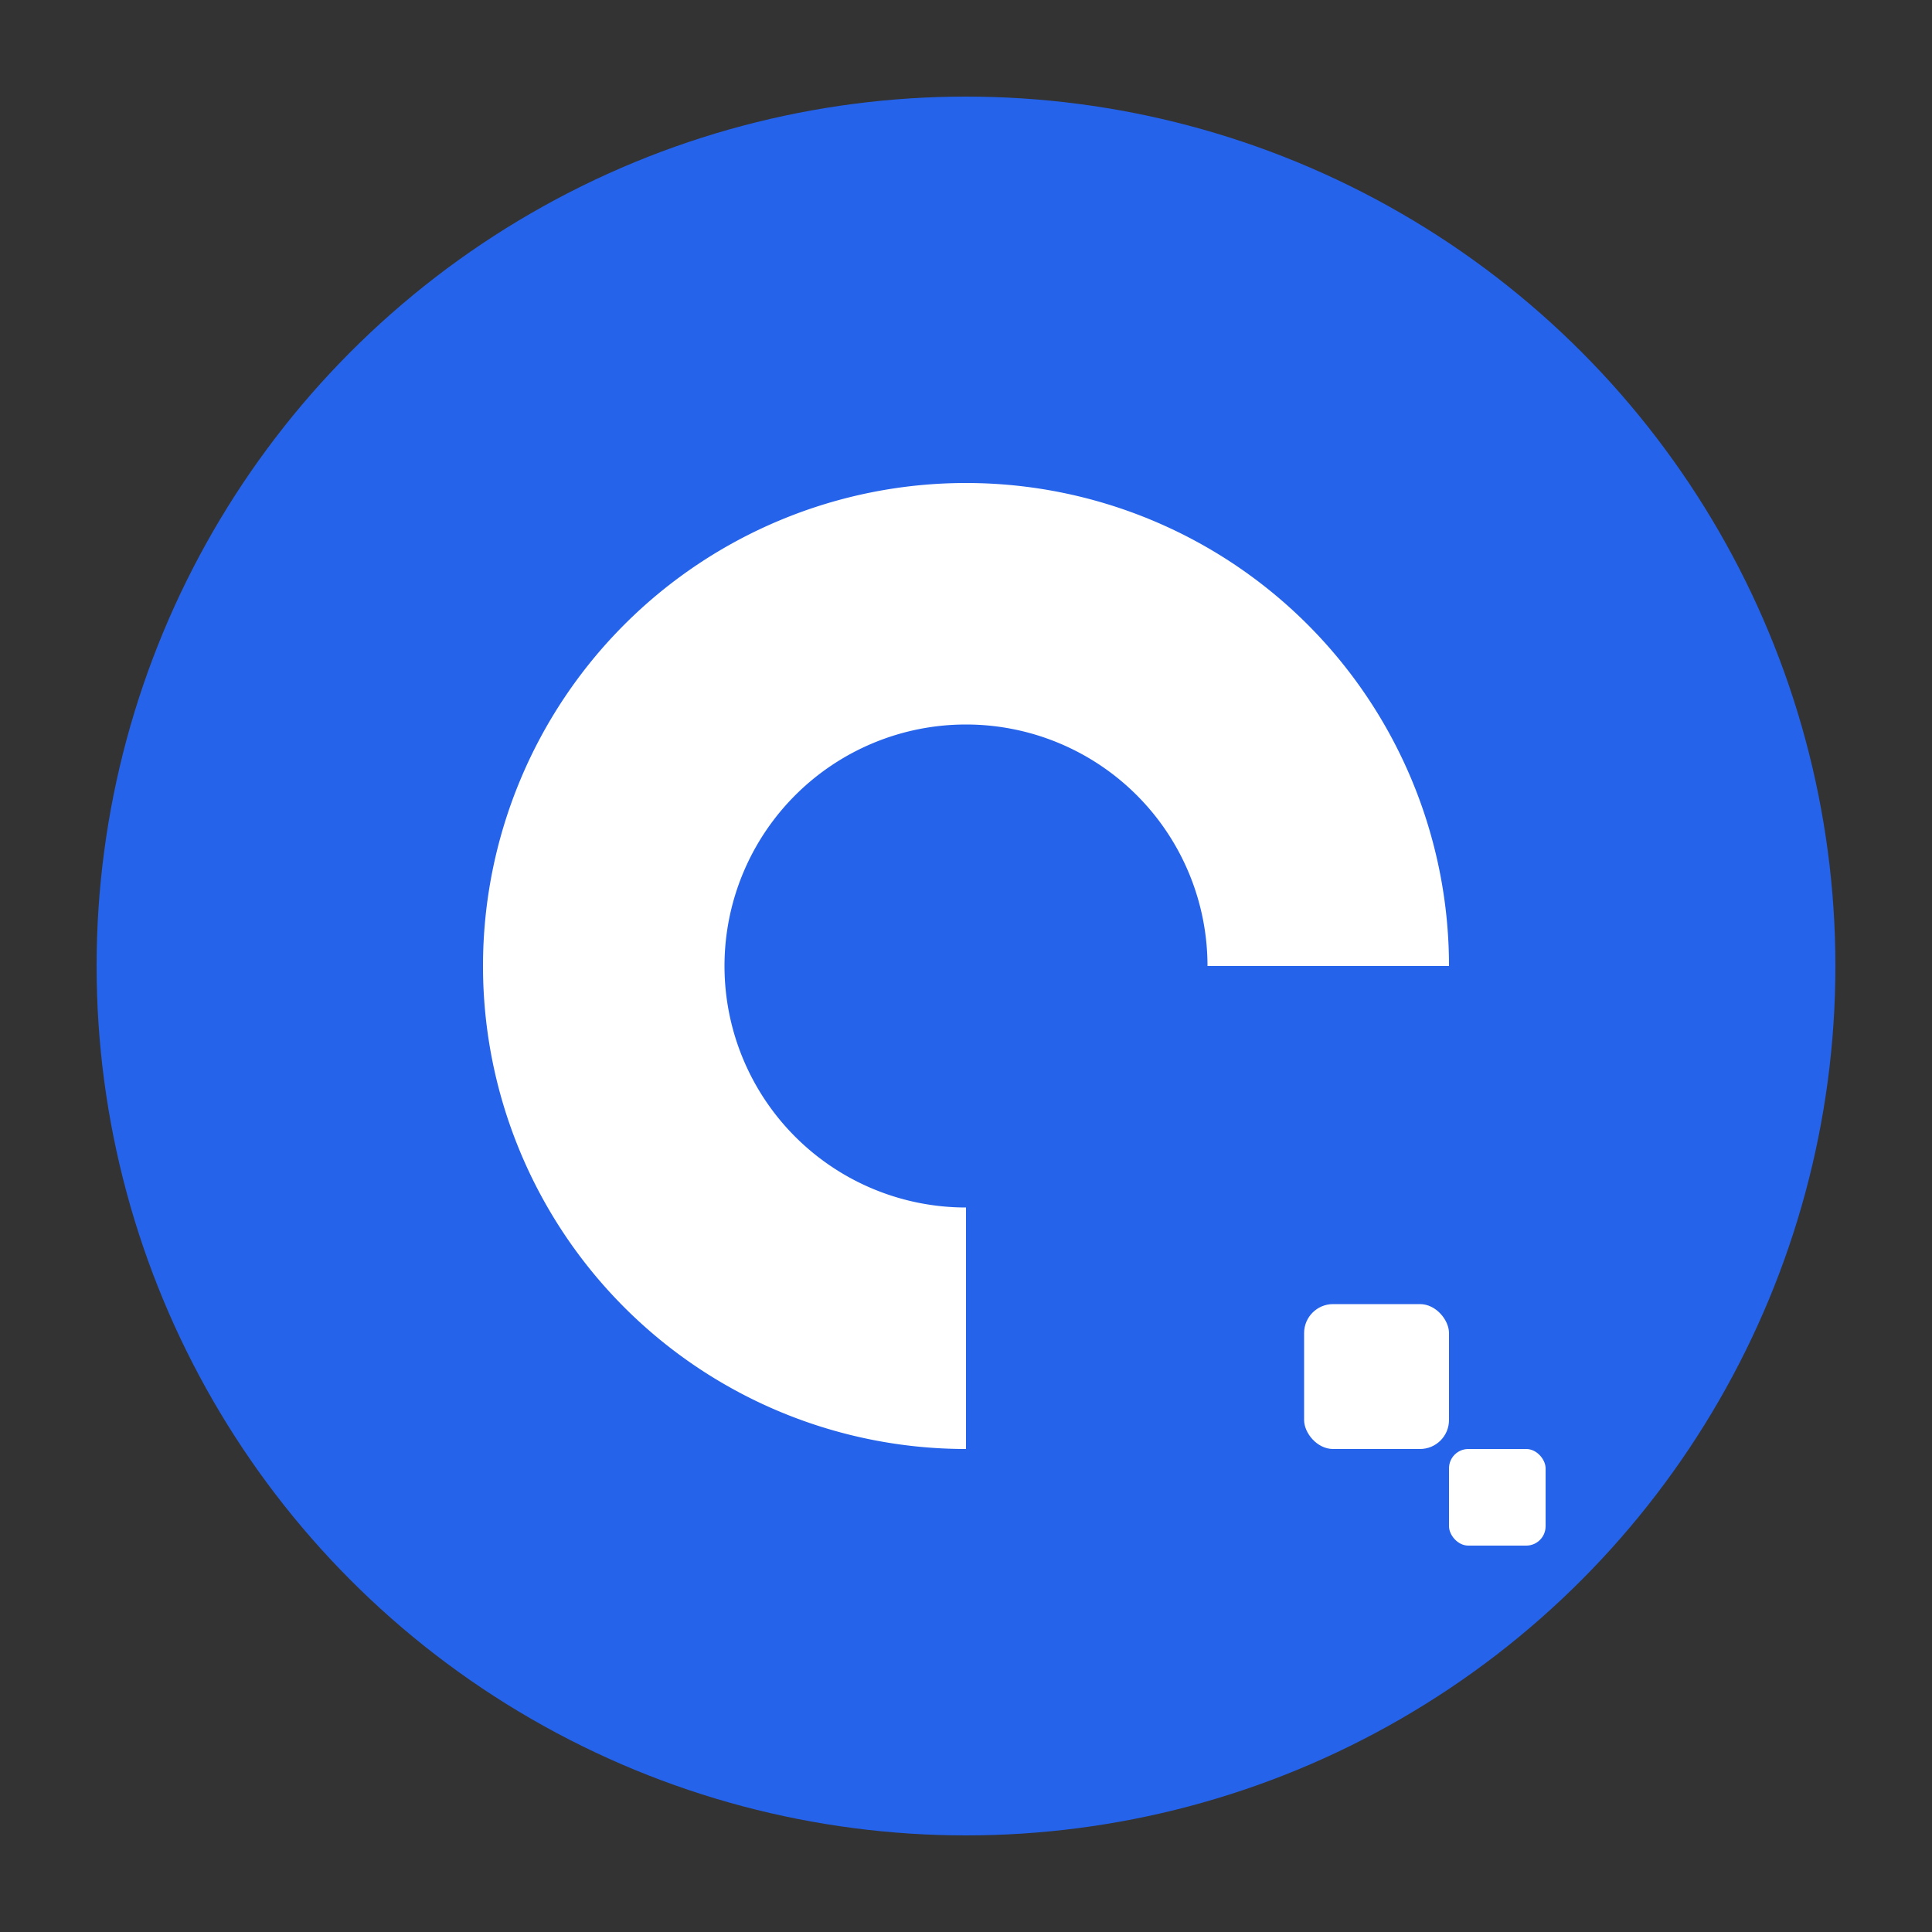
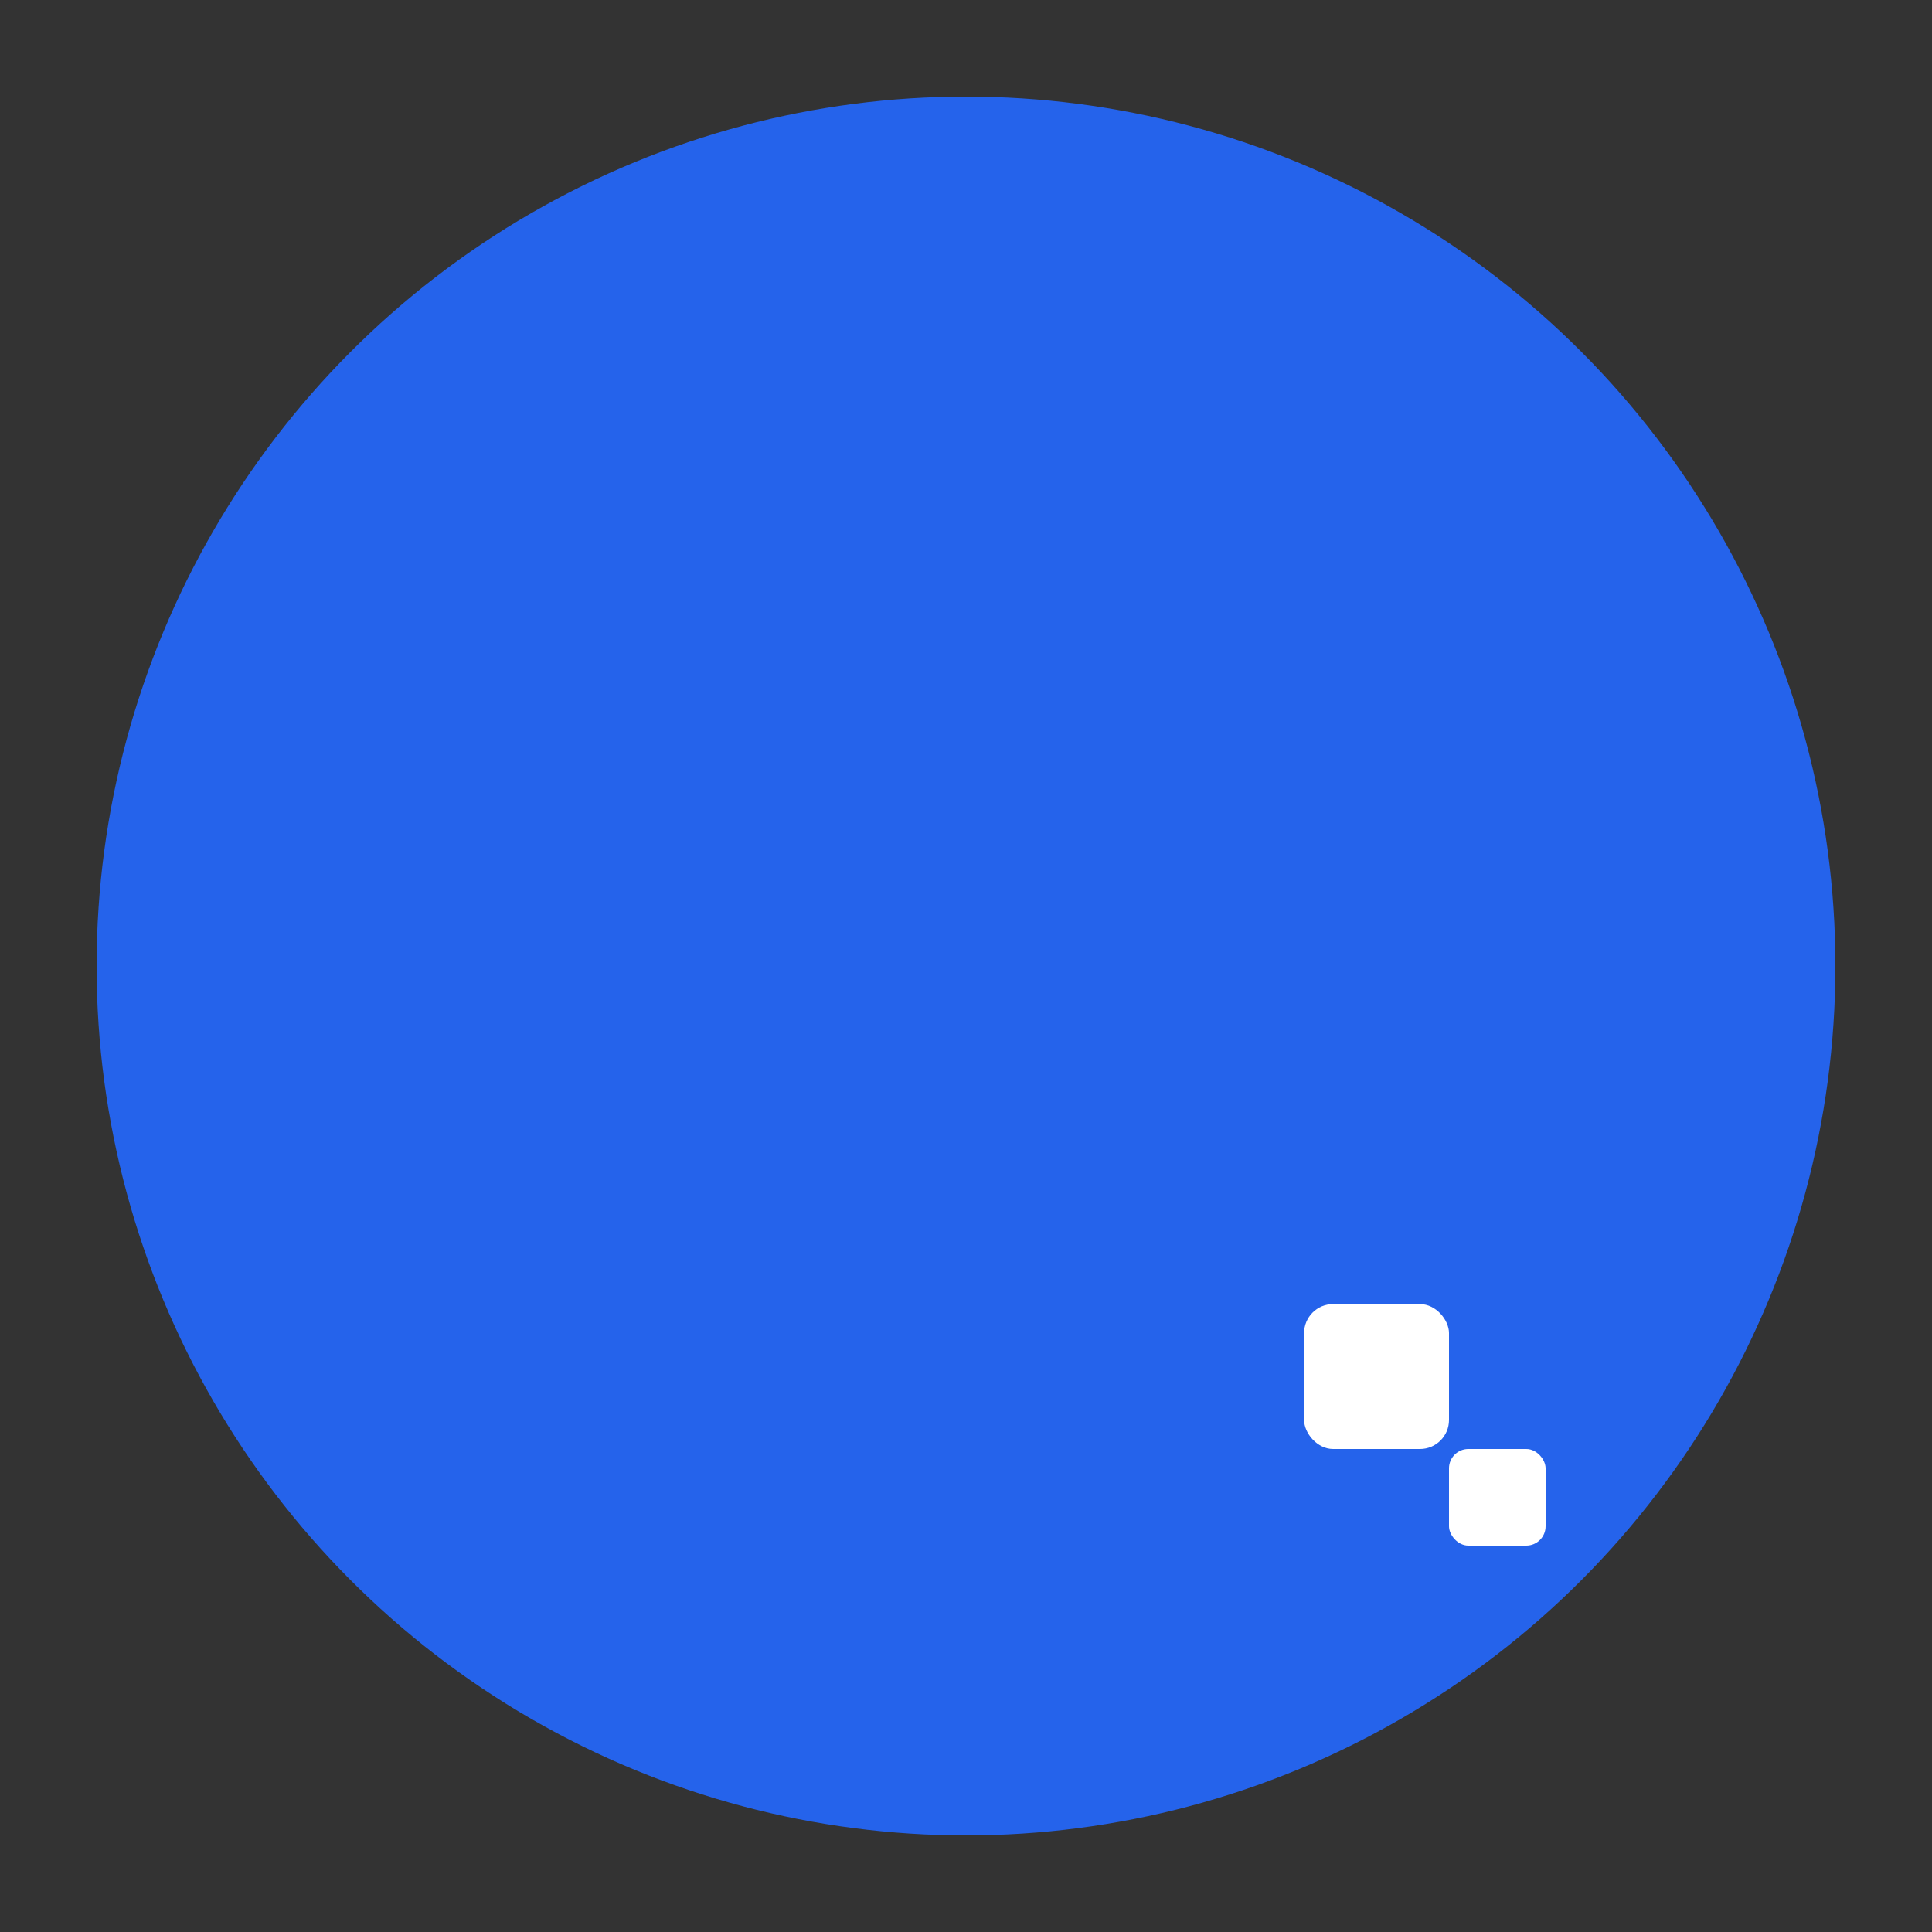
<svg xmlns="http://www.w3.org/2000/svg" width="32" height="32" viewBox="0 0 200 200" fill="none">
  <rect x="0" y="0" width="200" height="200" fill="#333333" stroke="none" />
  <circle cx="100" cy="100" r="90" fill="#2563EB" stroke="none" />
-   <path d="M75 100a25 25 0 0 1 50 0h25a50 50 0 1 0-50 50v-25a25 25 0 0 1-25-25z" fill="white" />
  <rect x="135" y="135" width="15" height="15" rx="3" fill="white" />
  <rect x="150" y="150" width="10" height="10" rx="2" fill="white" />
</svg>